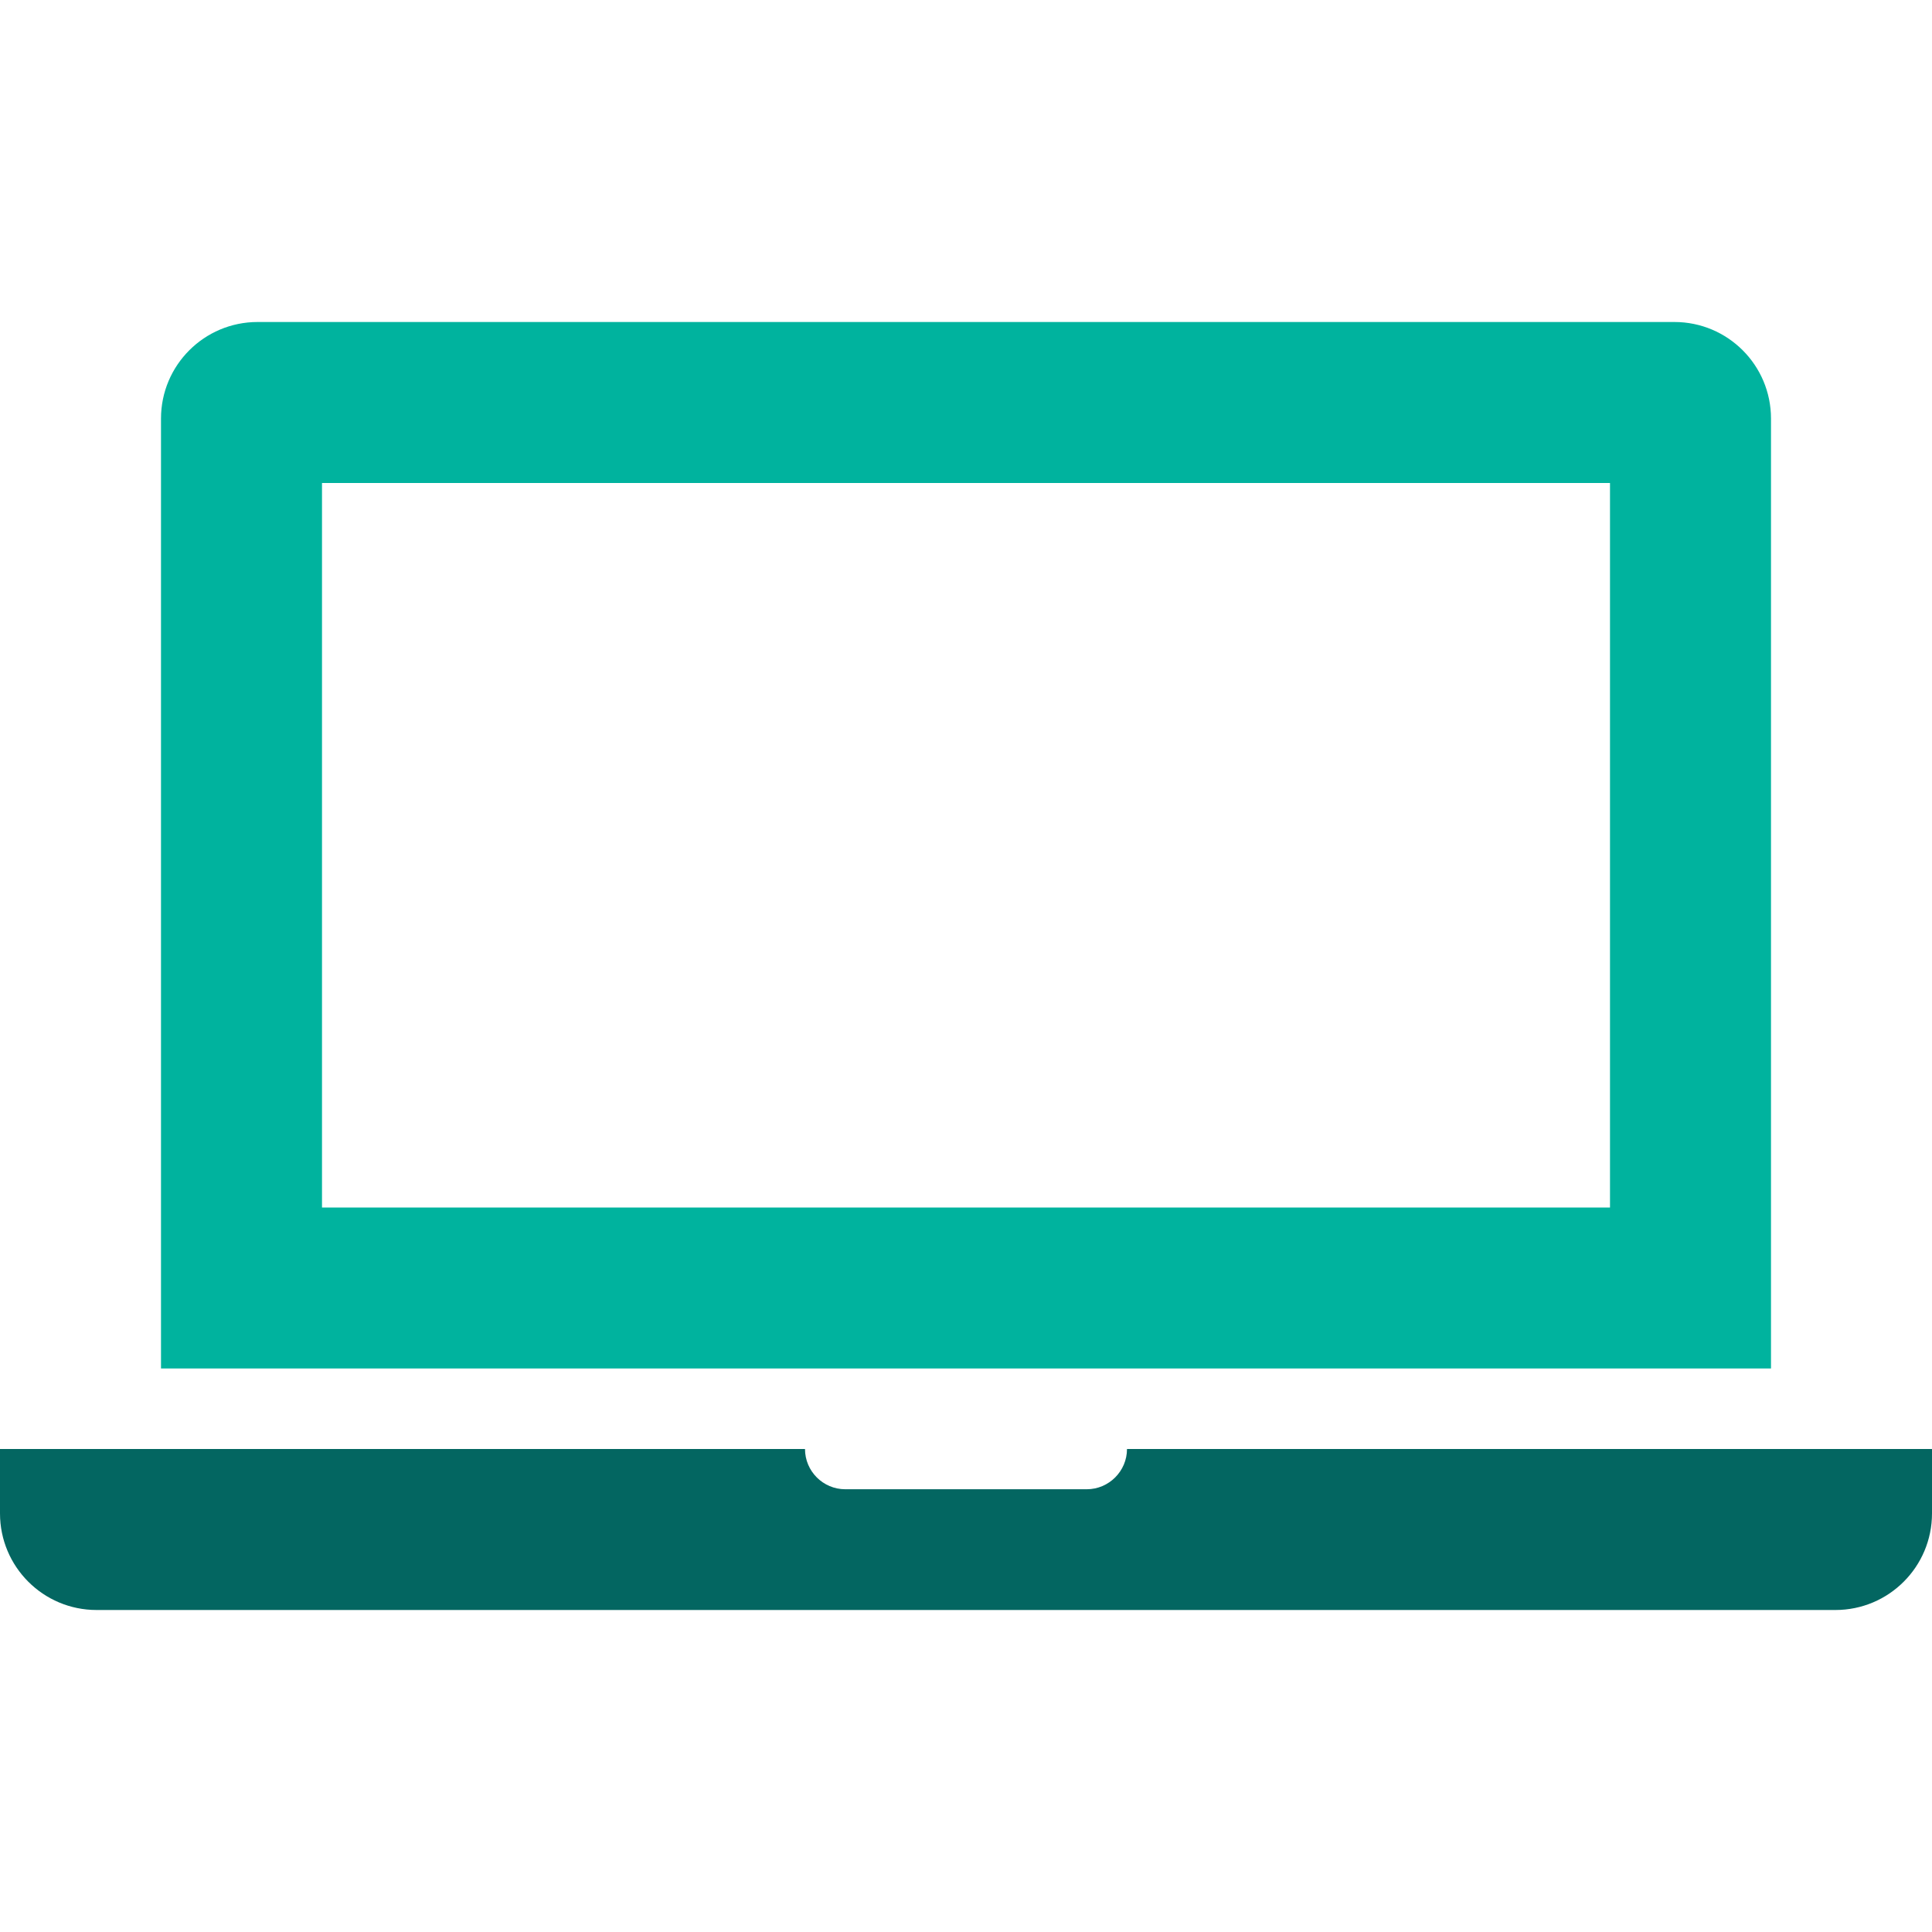
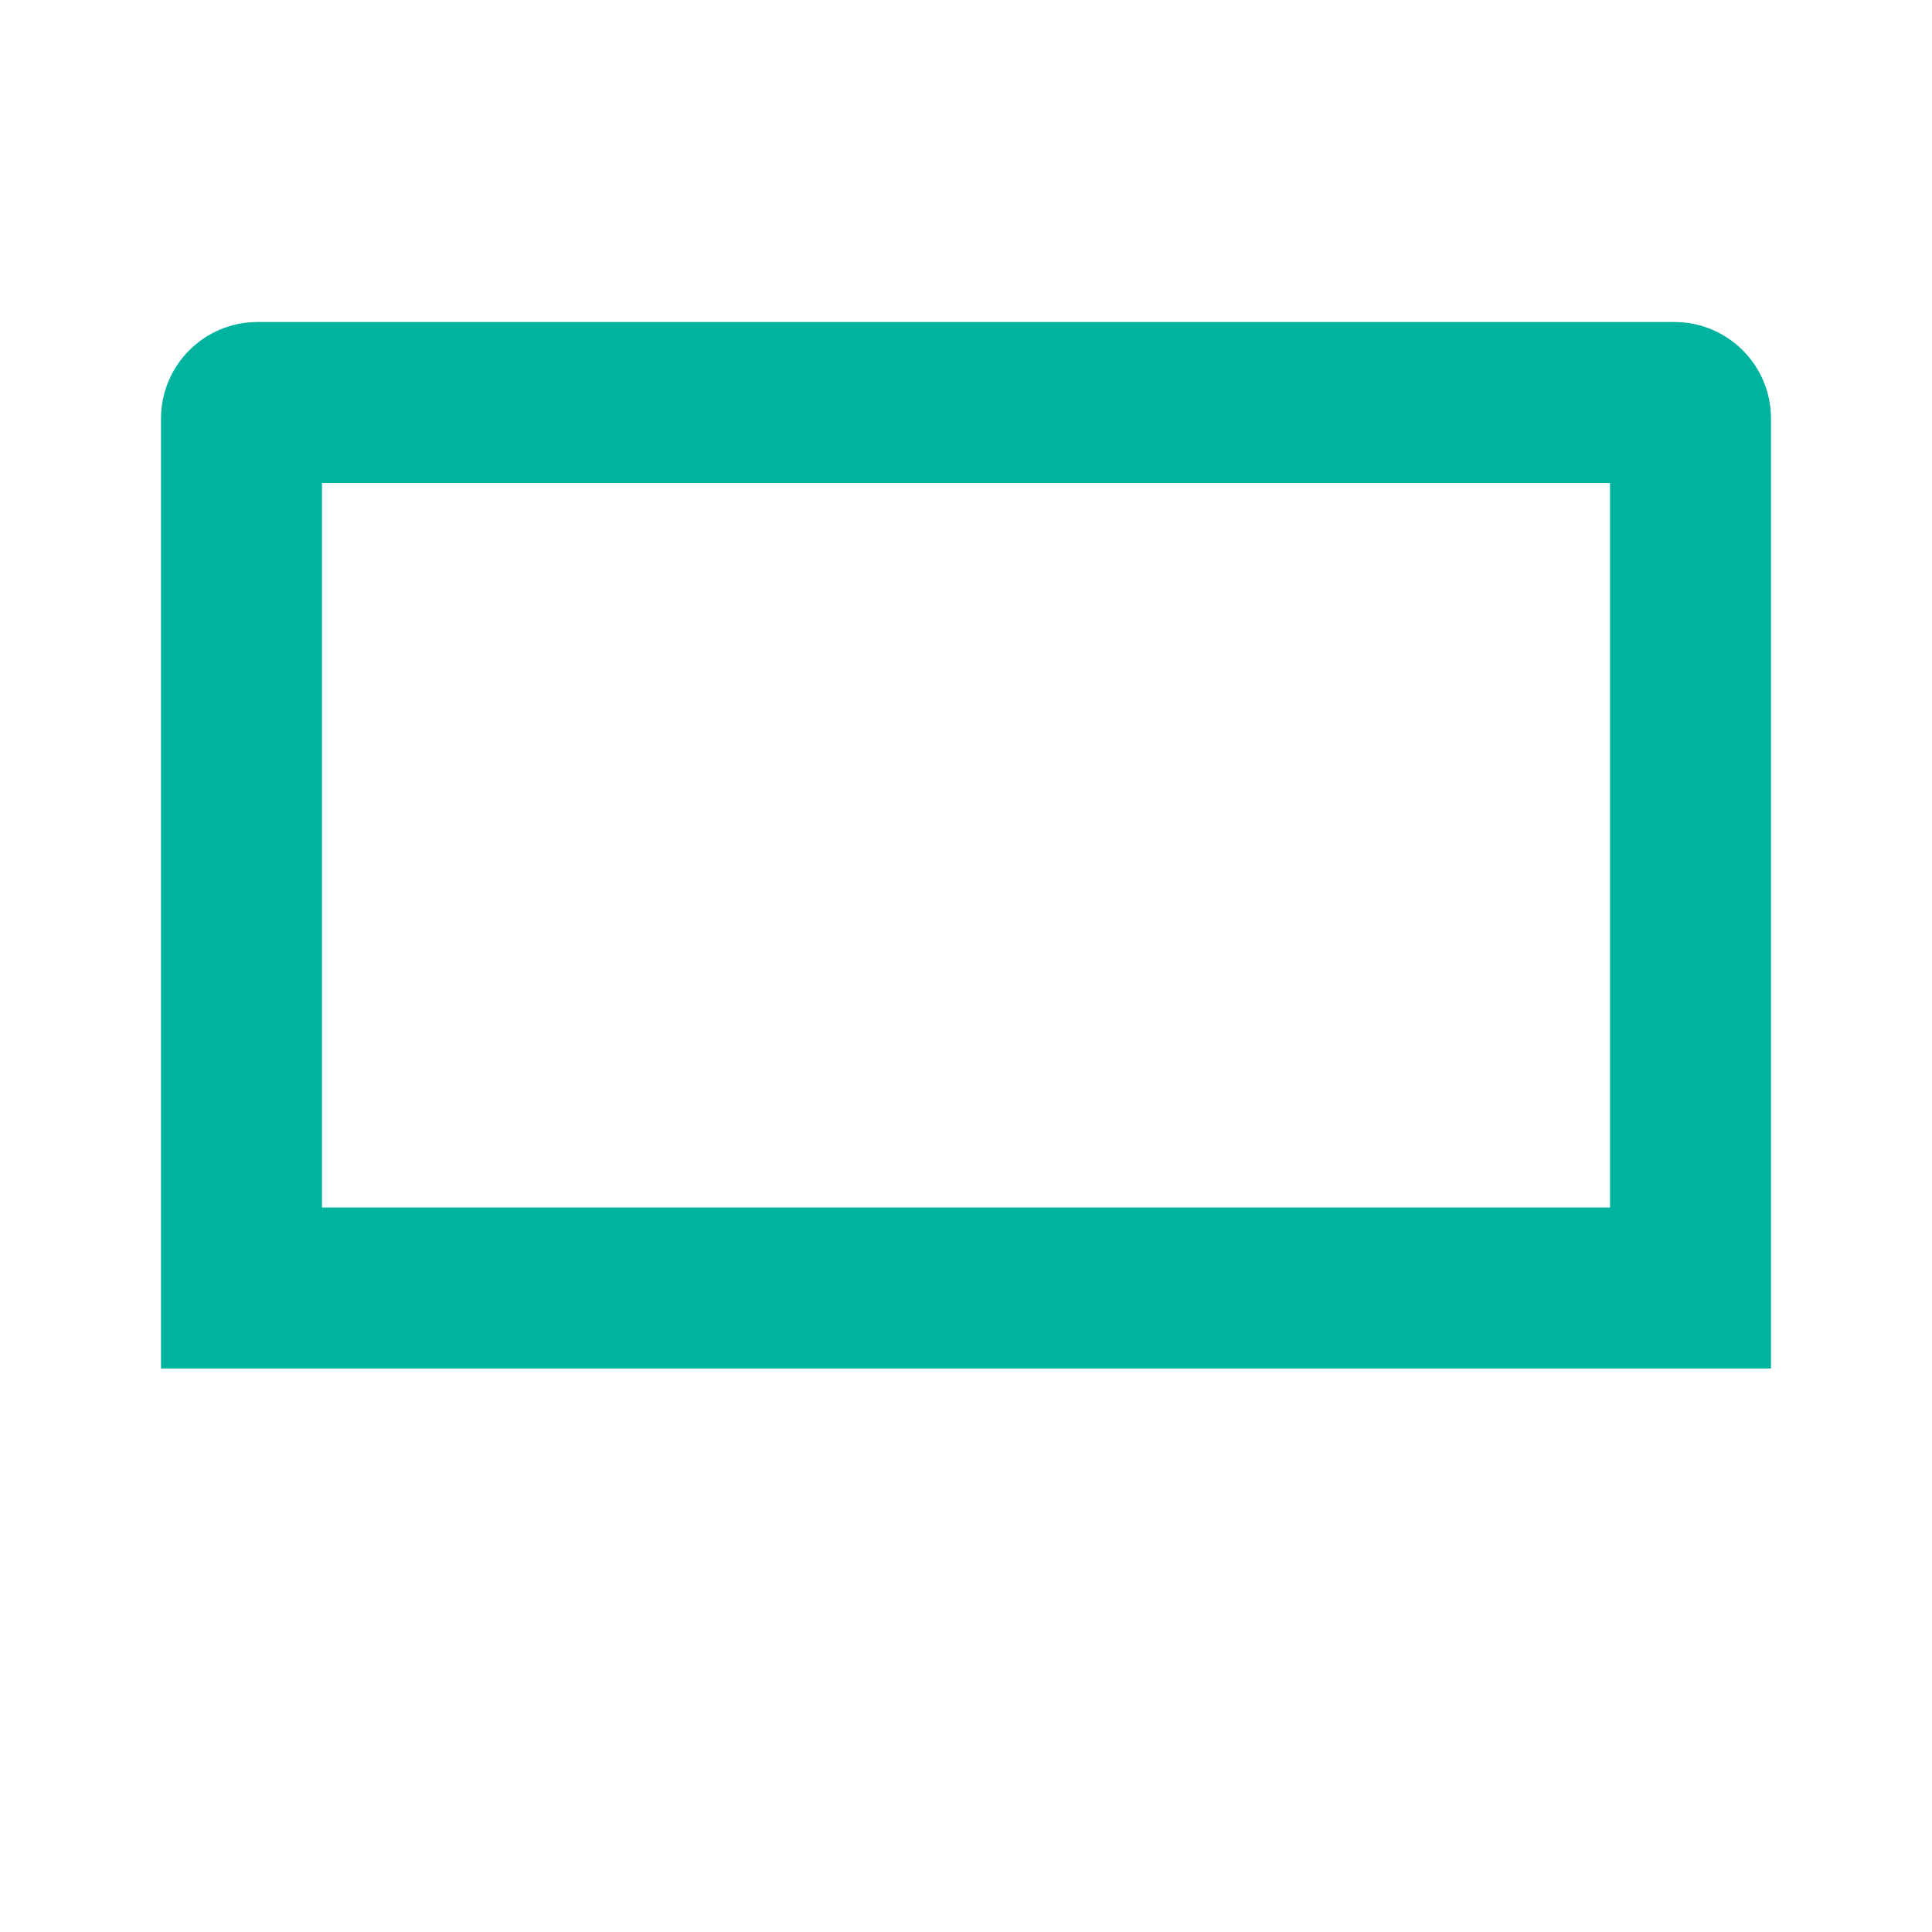
<svg xmlns="http://www.w3.org/2000/svg" version="1.1" id="Ebene_1" x="0px" y="0px" width="24px" height="24px" viewBox="0 0 24 24" enable-background="new 0 0 24 24" xml:space="preserve">
-   <path fill="#00B39E" d="M22,5.2C22,4.537,21.463,4,20.8,4H3.2C2.537,4,2,4.537,2,5.2V17h20V5.2z M20,15H4V6h16V15z" />
-   <path fill="#036661" d="M14,18c0,0.275-0.225,0.5-0.5,0.5h-3c-0.276,0-0.5-0.225-0.5-0.5H0v0.8C0,19.463,0.537,20,1.2,20h21.6  c0.663,0,1.2-0.537,1.2-1.2V18H14z" />
+   <path fill="#00B39E" d="M22,5.2C22,4.537,21.463,4,20.8,4H3.2C2.537,4,2,4.537,2,5.2V17h20V5.2z M20,15H4V6h16V15" />
</svg>